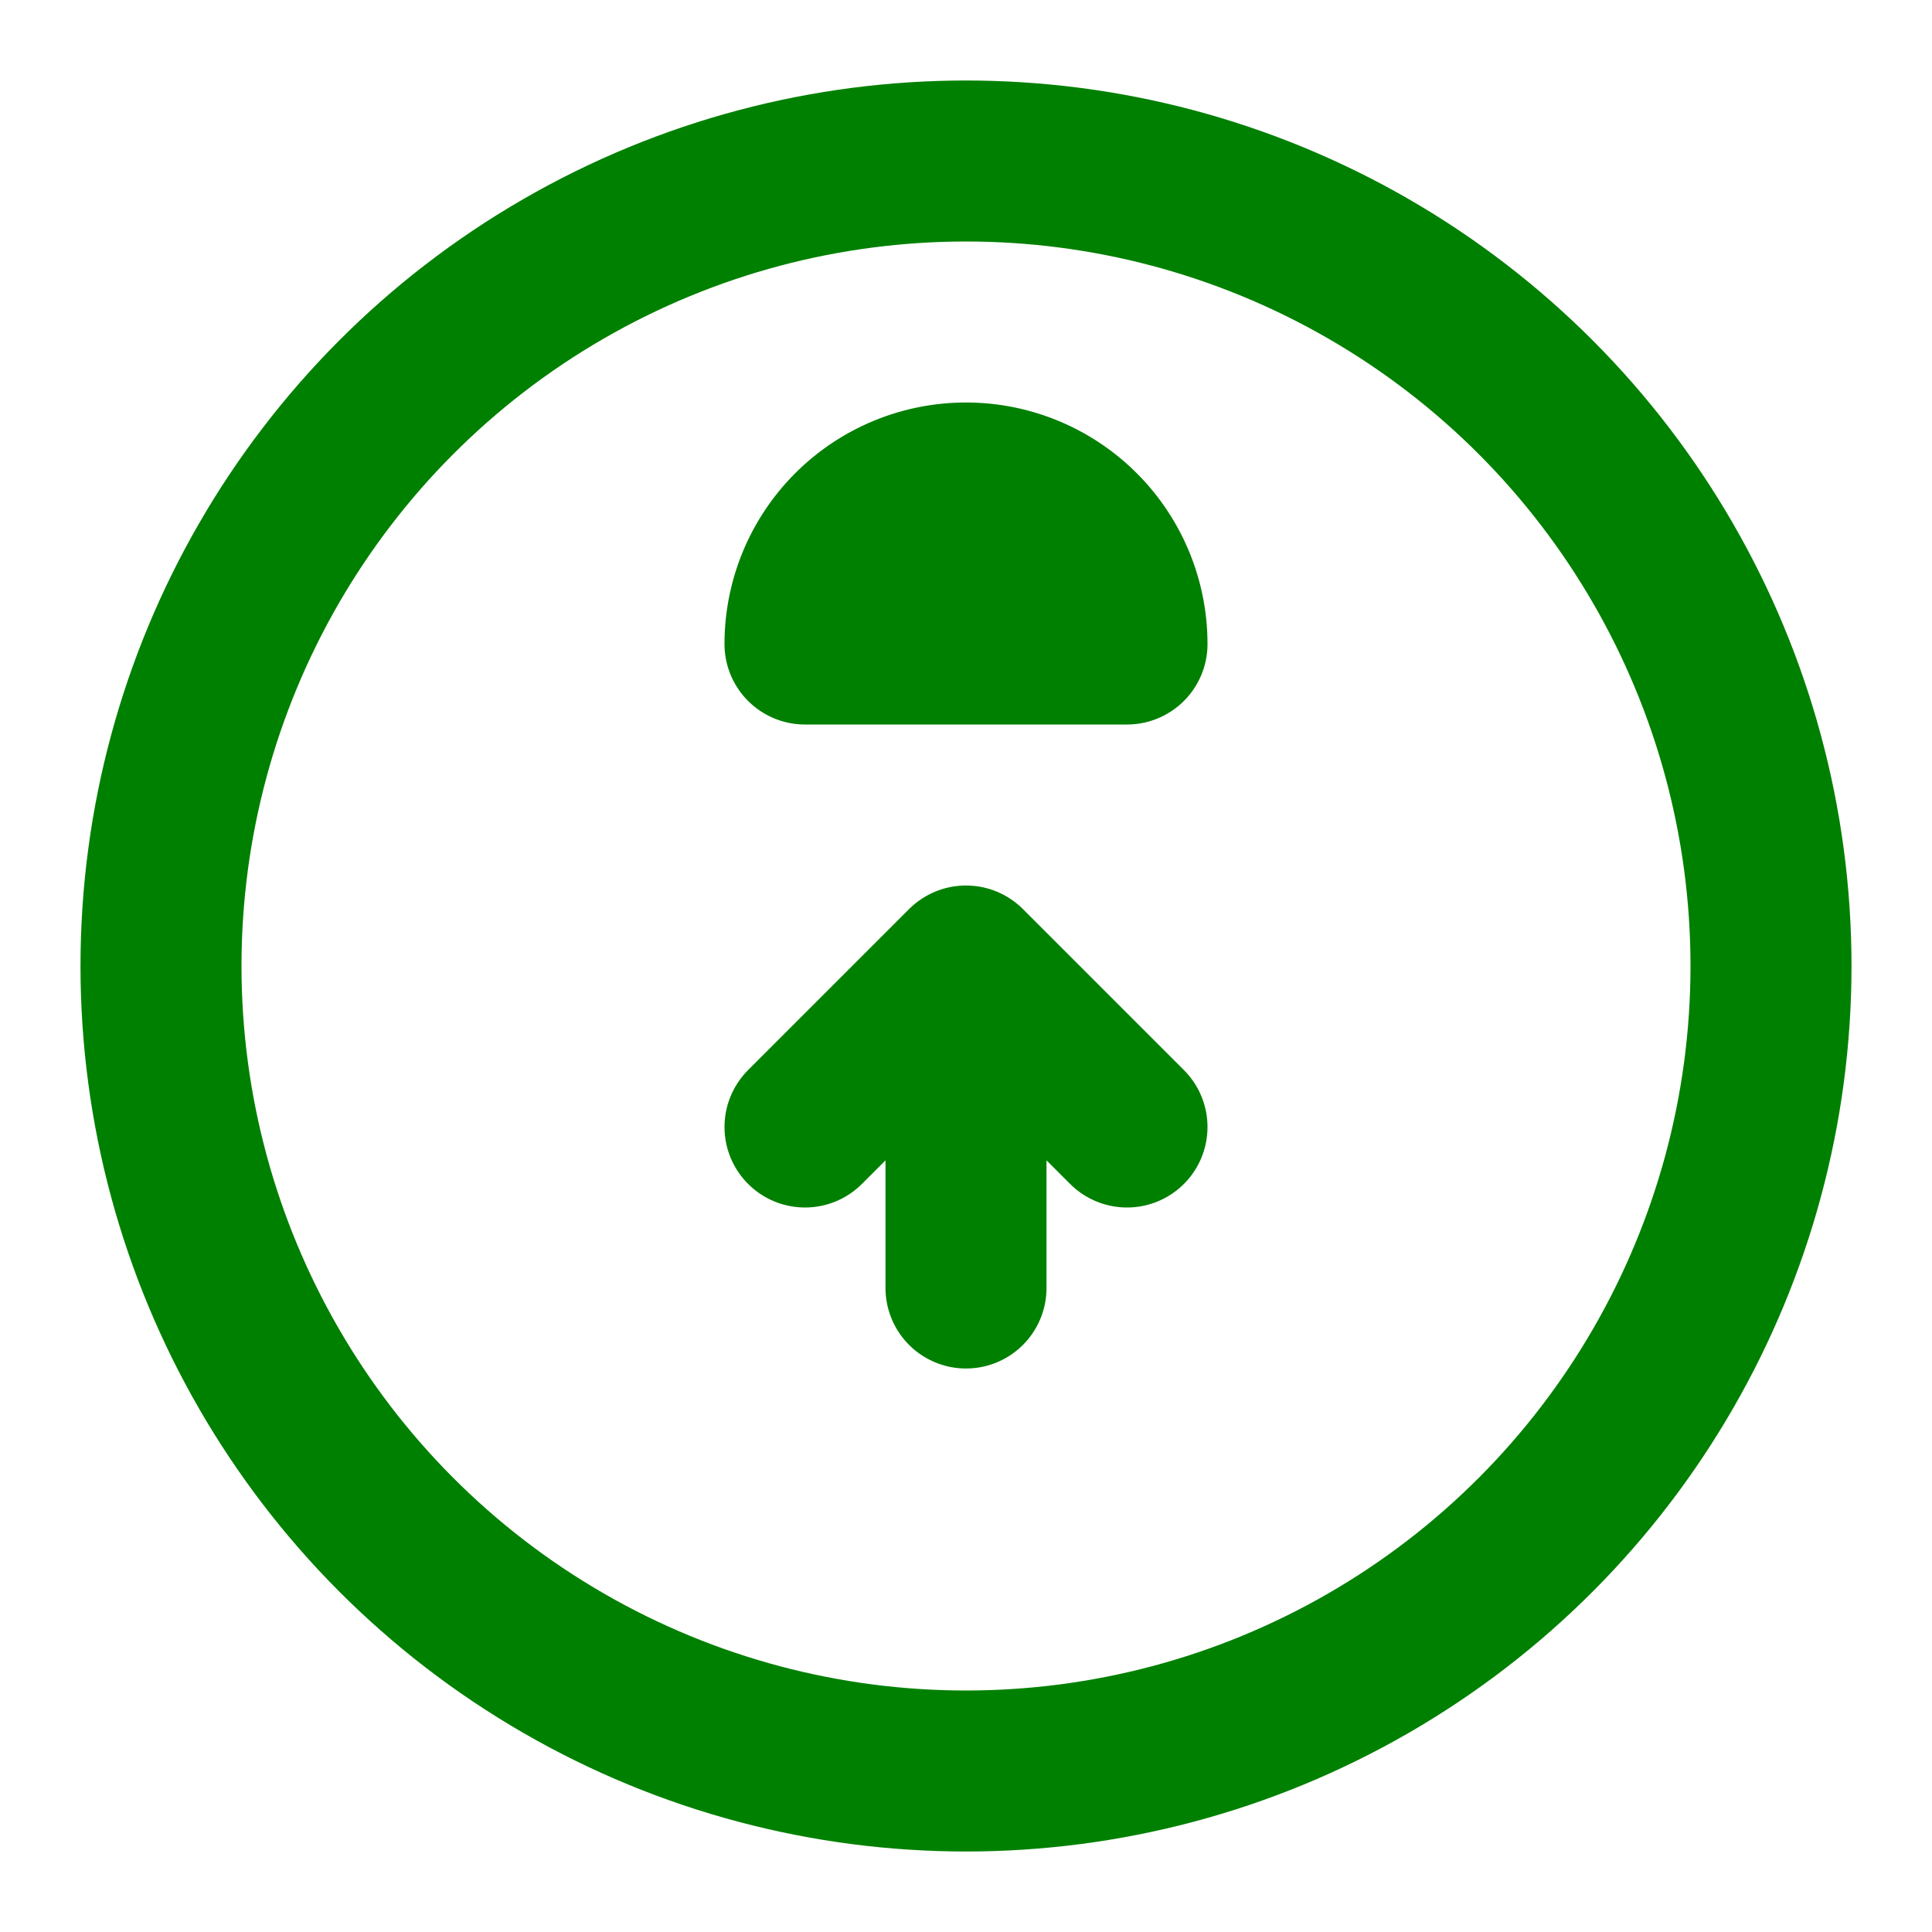
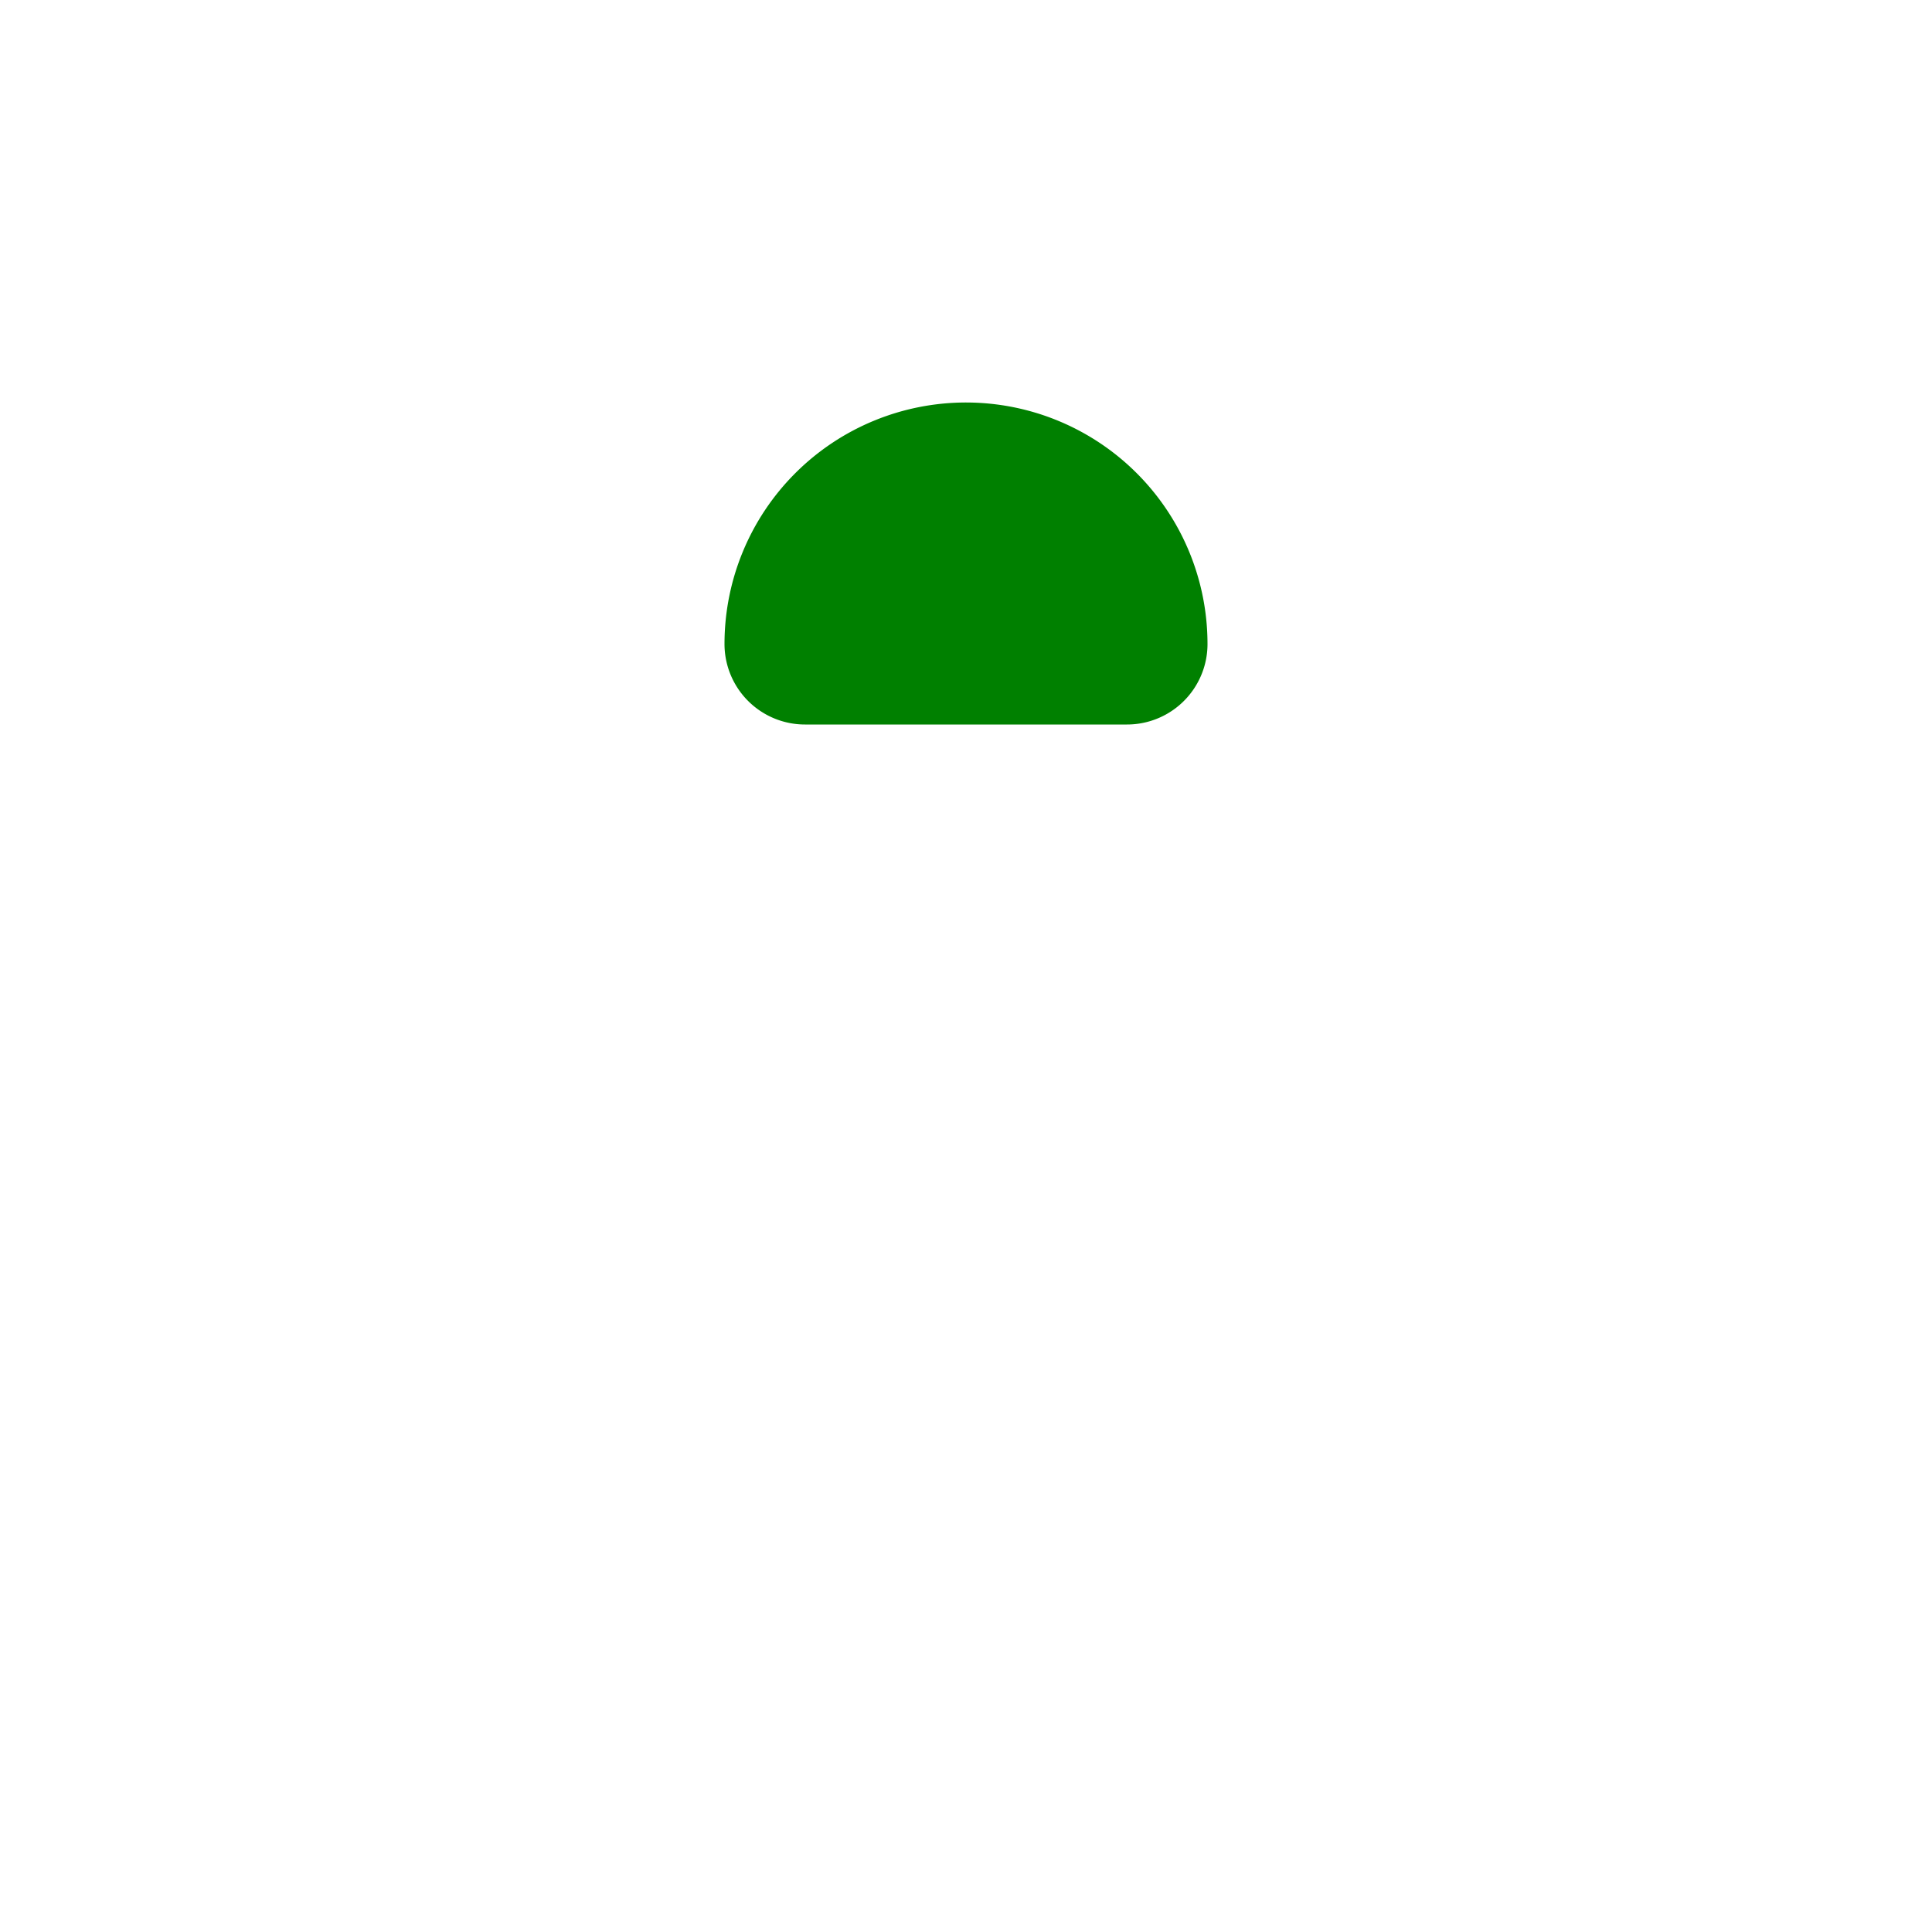
<svg xmlns="http://www.w3.org/2000/svg" width="200" height="200" viewBox="0 0 24 24" fill="none" stroke="green" stroke-width="2" stroke-linecap="round" stroke-linejoin="round">
-   <circle cx="12" cy="12" r="10" />
-   <path d="M12 16v-4l-2 2m4 0l-2-2" />
  <path d="M12 6a2 2 0 0 1 2 2h-4a2 2 0 0 1 2-2z" />
</svg>